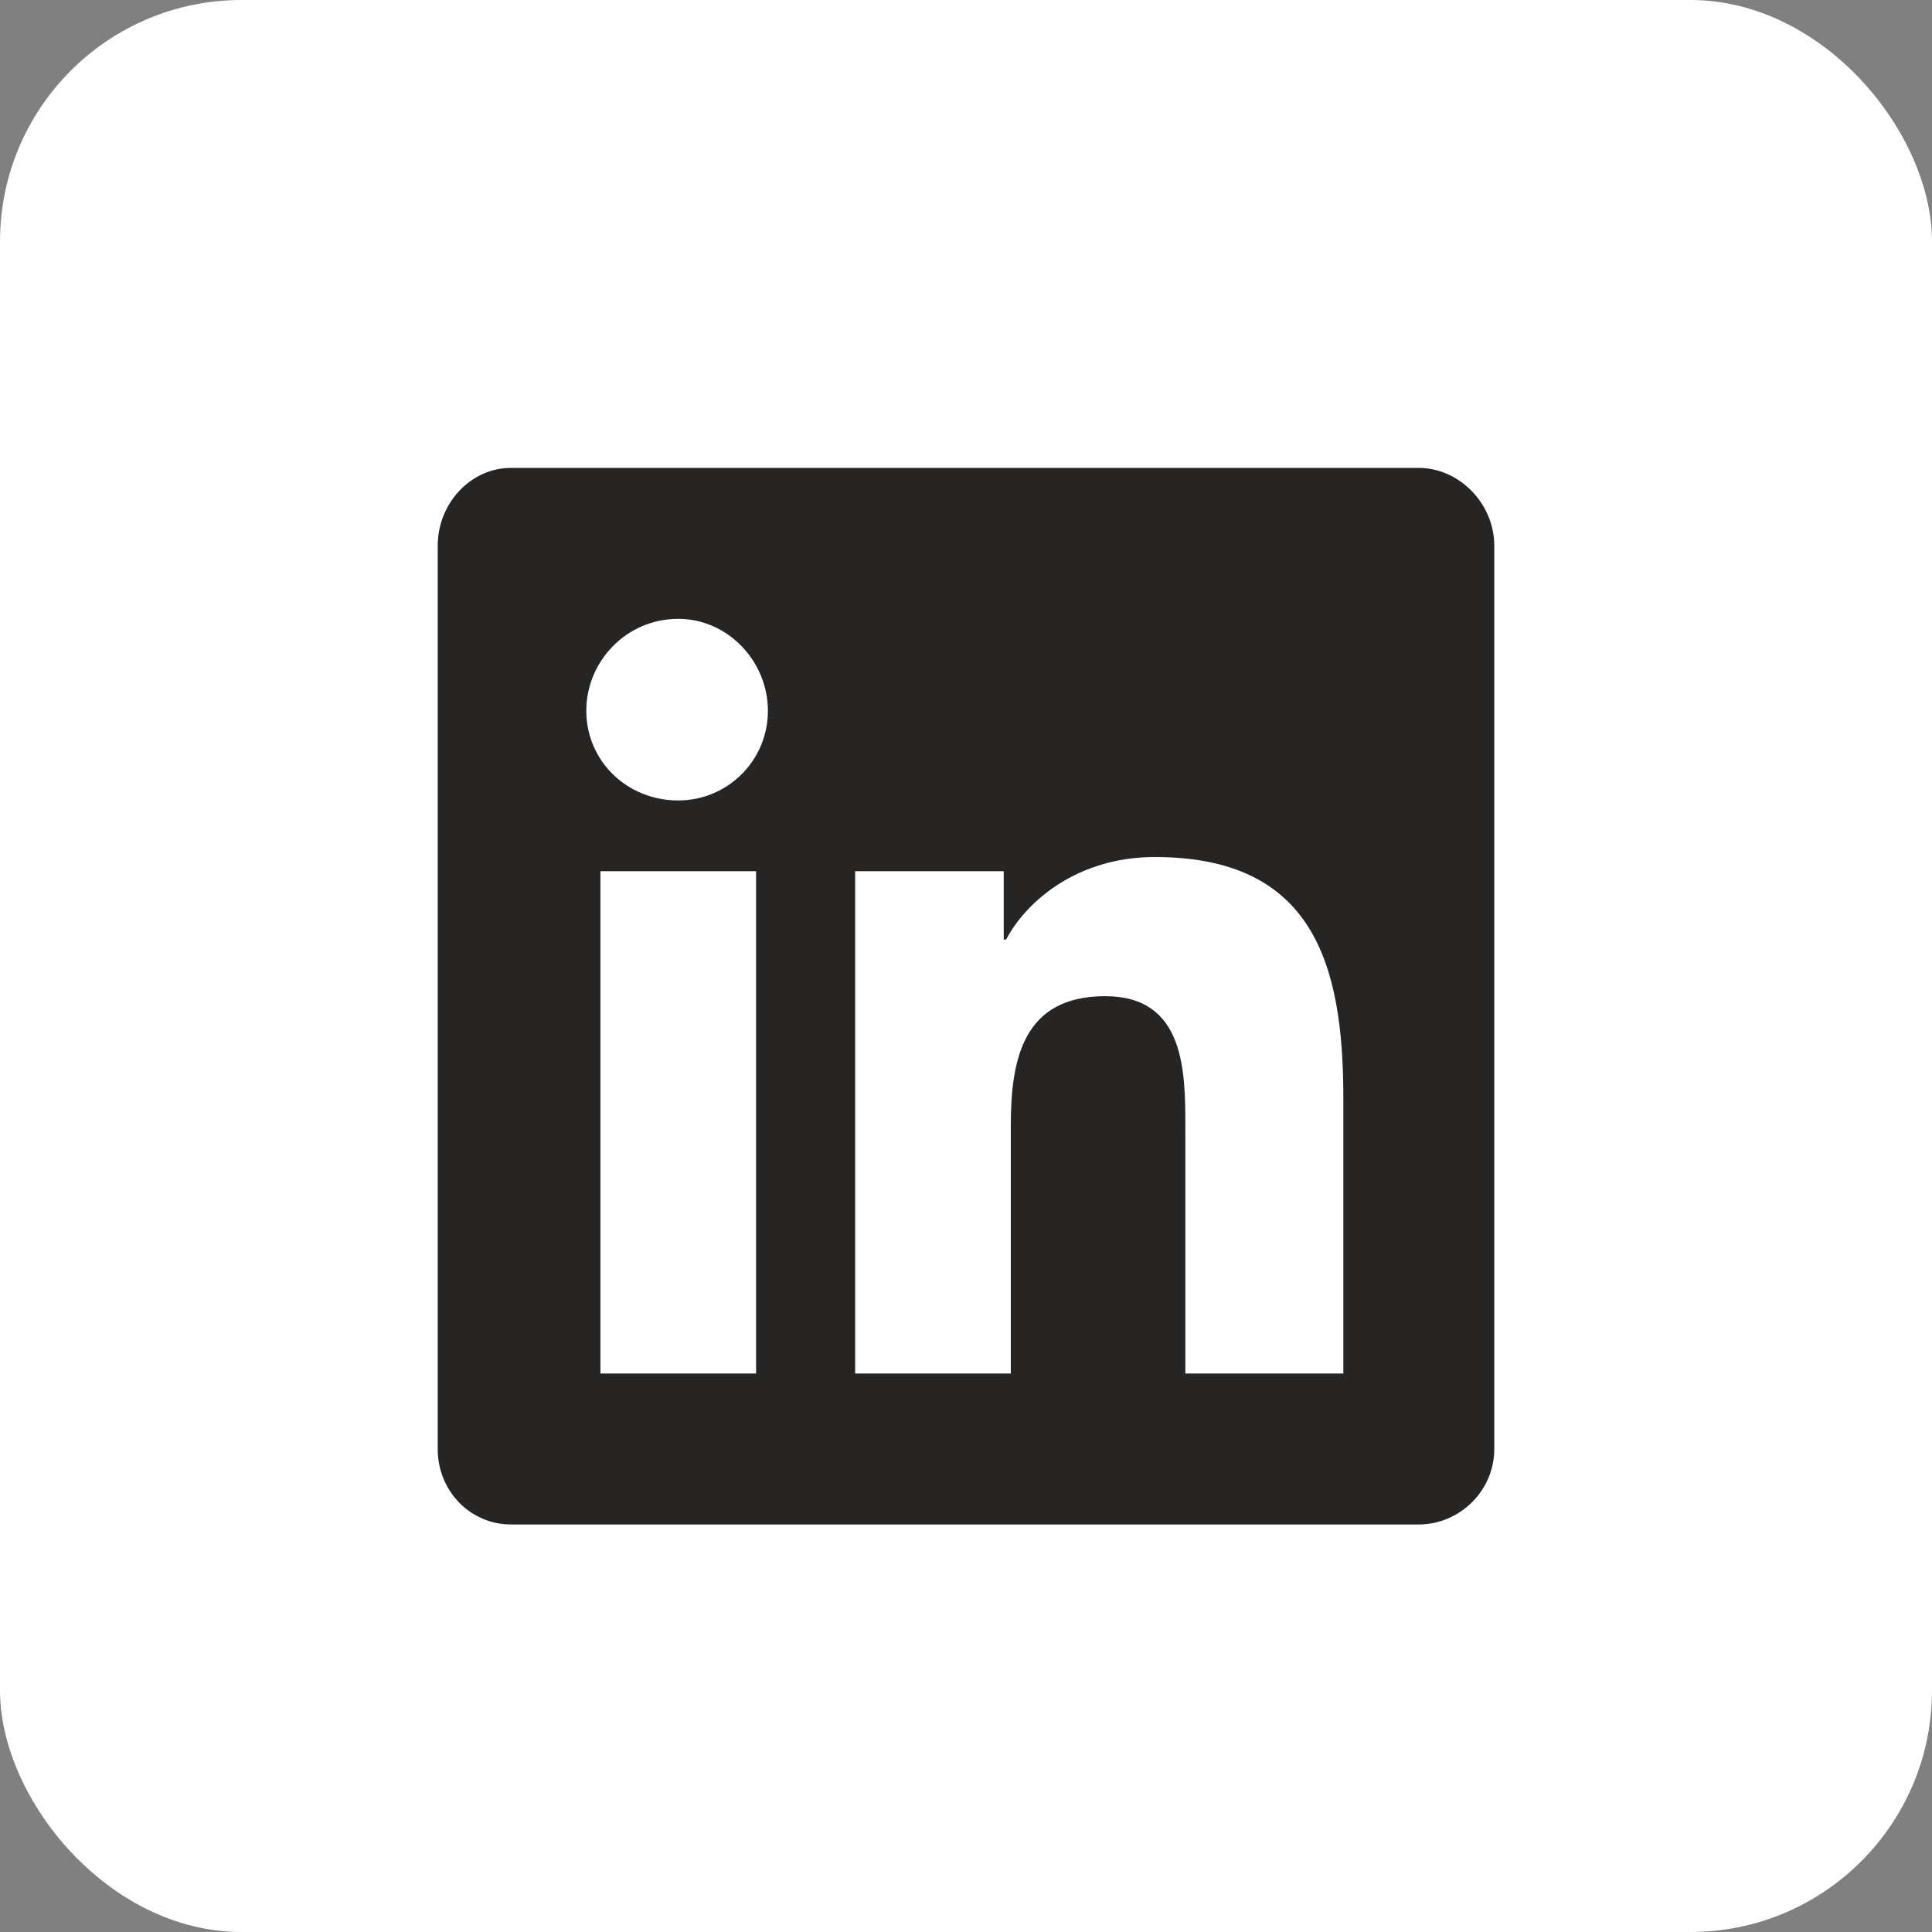
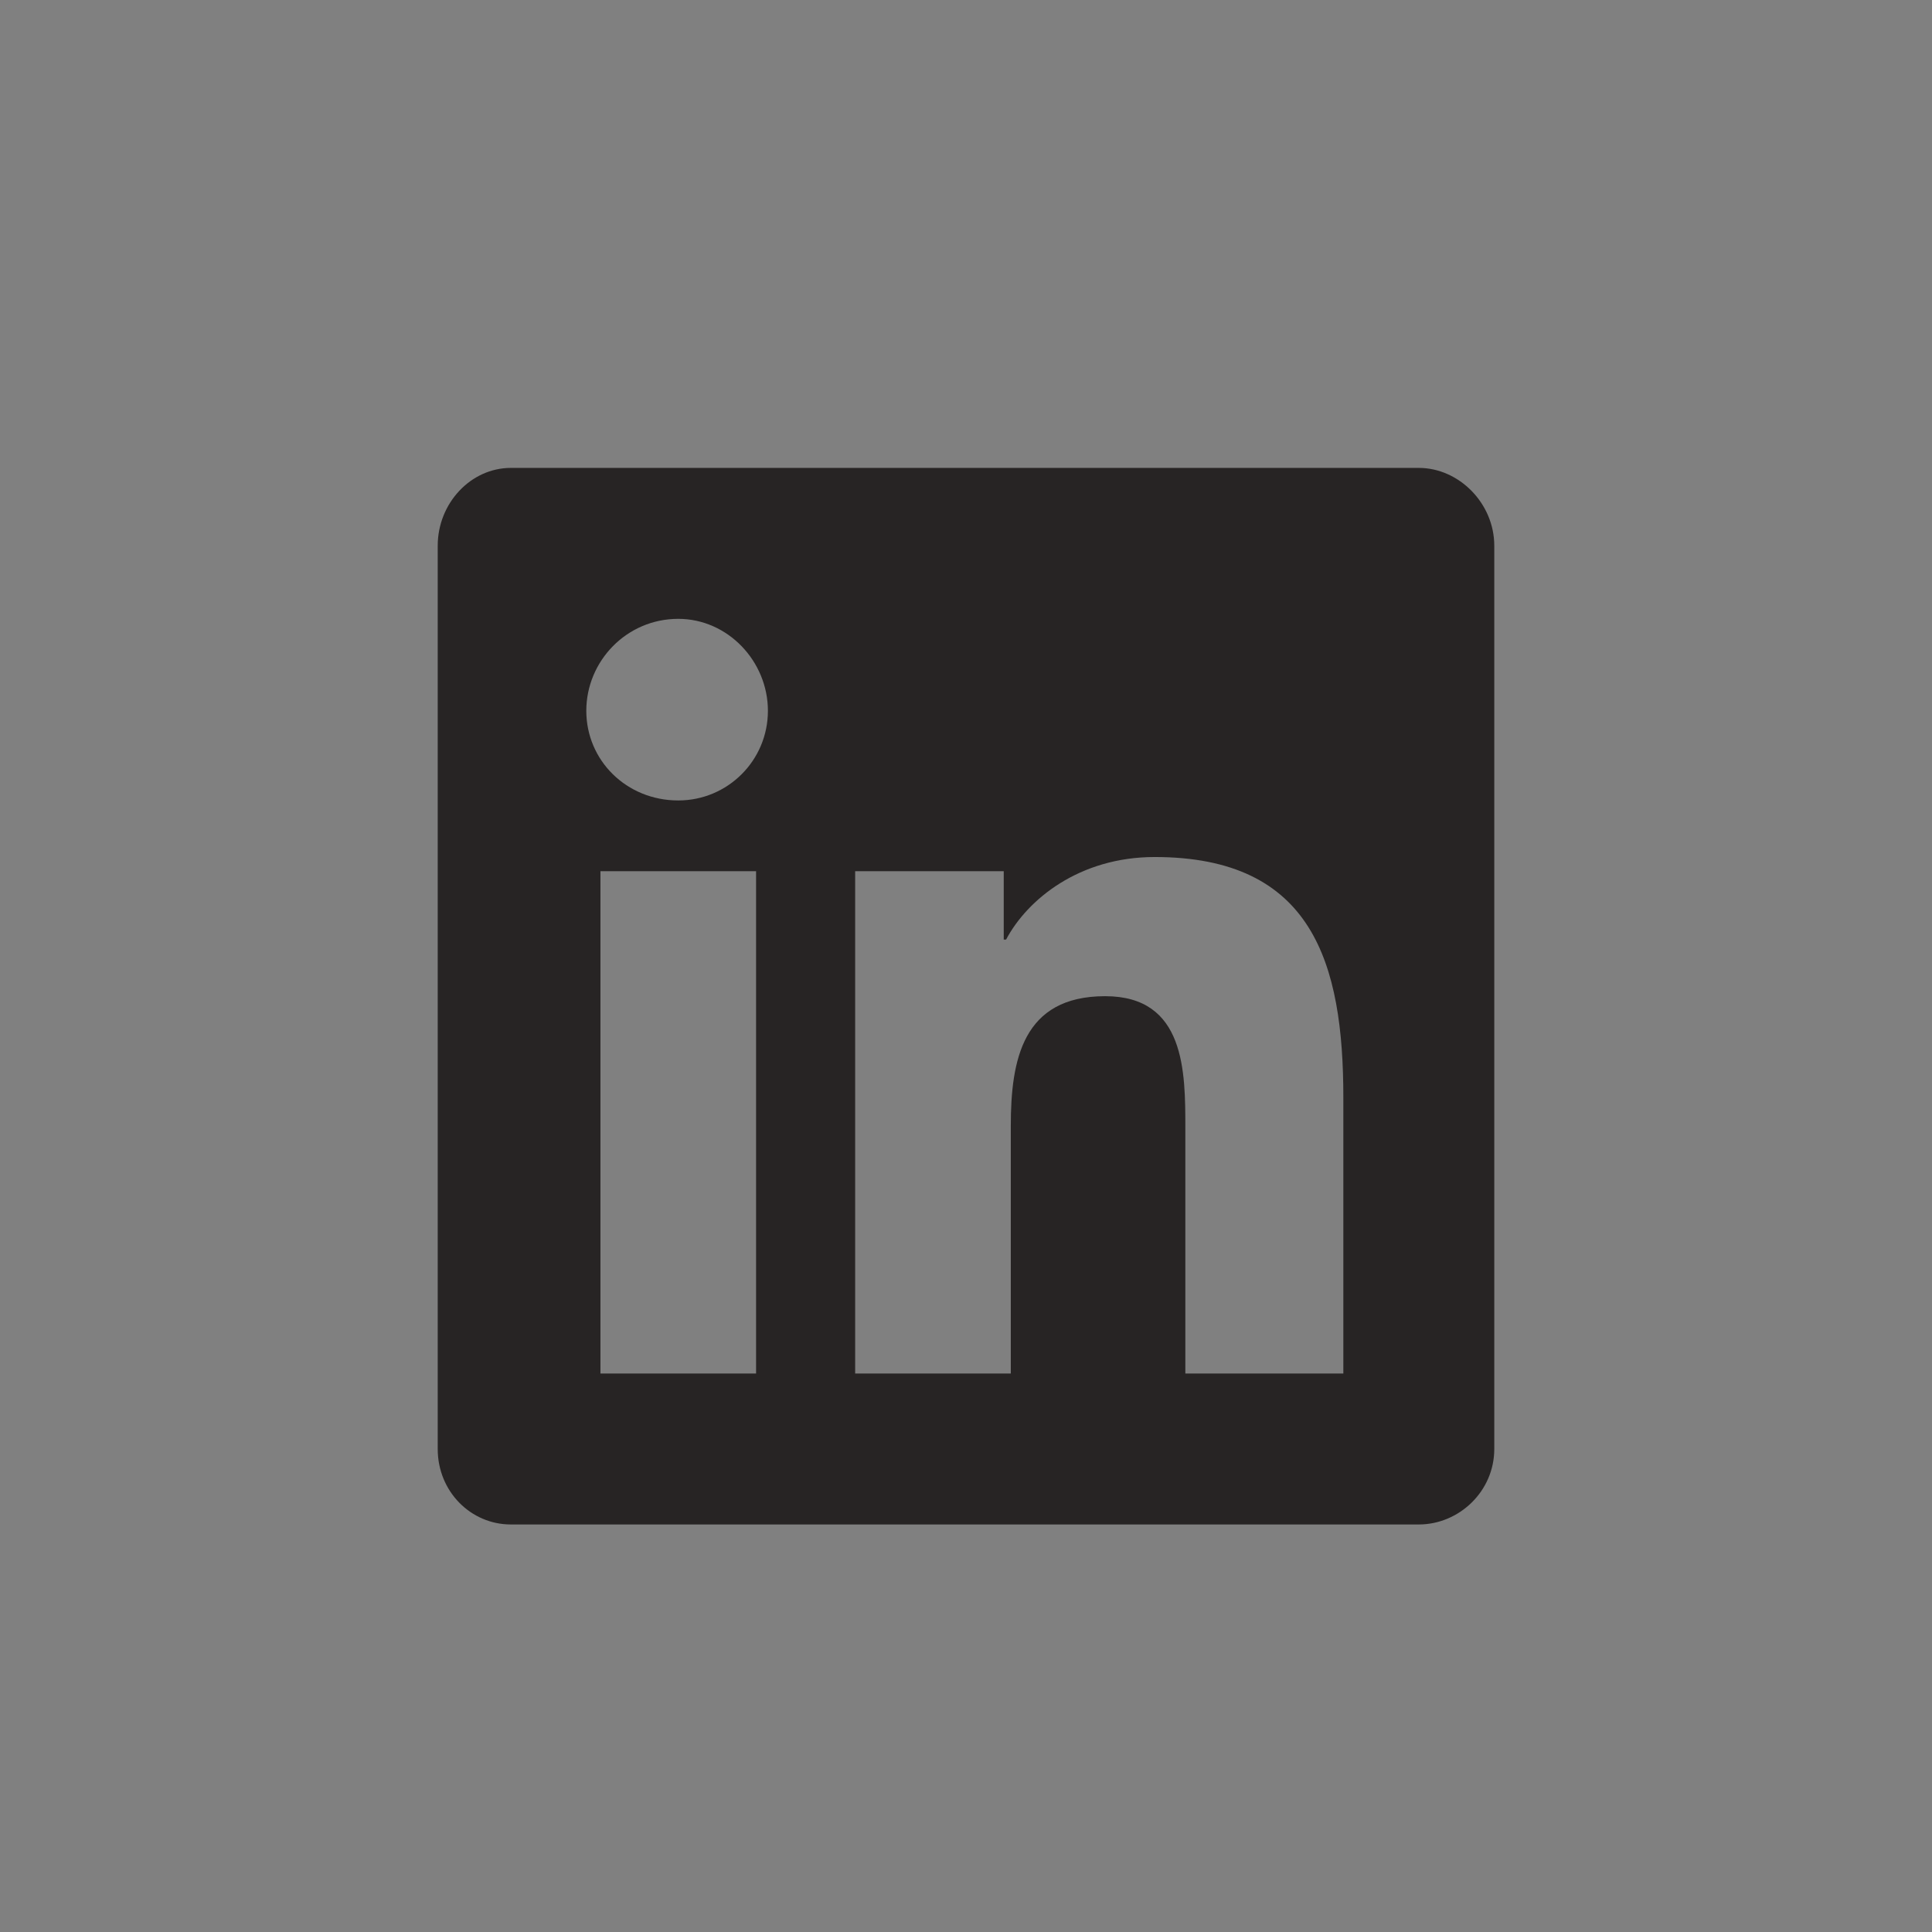
<svg xmlns="http://www.w3.org/2000/svg" width="32" height="32" viewBox="0 0 32 32" fill="none">
  <rect x="0" y="0" width="32" height="32" fill="#808080" stroke="none" />
-   <rect width="32" height="32" rx="4" fill="white" />
  <path d="M23.5 7.75H8.461C7.797 7.75 7.25 8.336 7.25 9.039V24C7.25 24.703 7.797 25.25 8.461 25.25H23.5C24.164 25.25 24.75 24.703 24.75 24V9.039C24.75 8.336 24.164 7.75 23.5 7.75ZM12.523 22.75H9.945V14.43H12.523V22.75ZM11.234 13.258C10.375 13.258 9.711 12.594 9.711 11.773C9.711 10.953 10.375 10.25 11.234 10.25C12.055 10.25 12.719 10.953 12.719 11.773C12.719 12.594 12.055 13.258 11.234 13.258ZM22.25 22.75H19.633V18.688C19.633 17.75 19.633 16.5 18.305 16.5C16.938 16.5 16.742 17.555 16.742 18.648V22.75H14.164V14.43H16.625V15.562H16.664C17.016 14.898 17.875 14.195 19.125 14.195C21.742 14.195 22.25 15.953 22.25 18.18V22.75Z" fill="#272424" />
</svg>